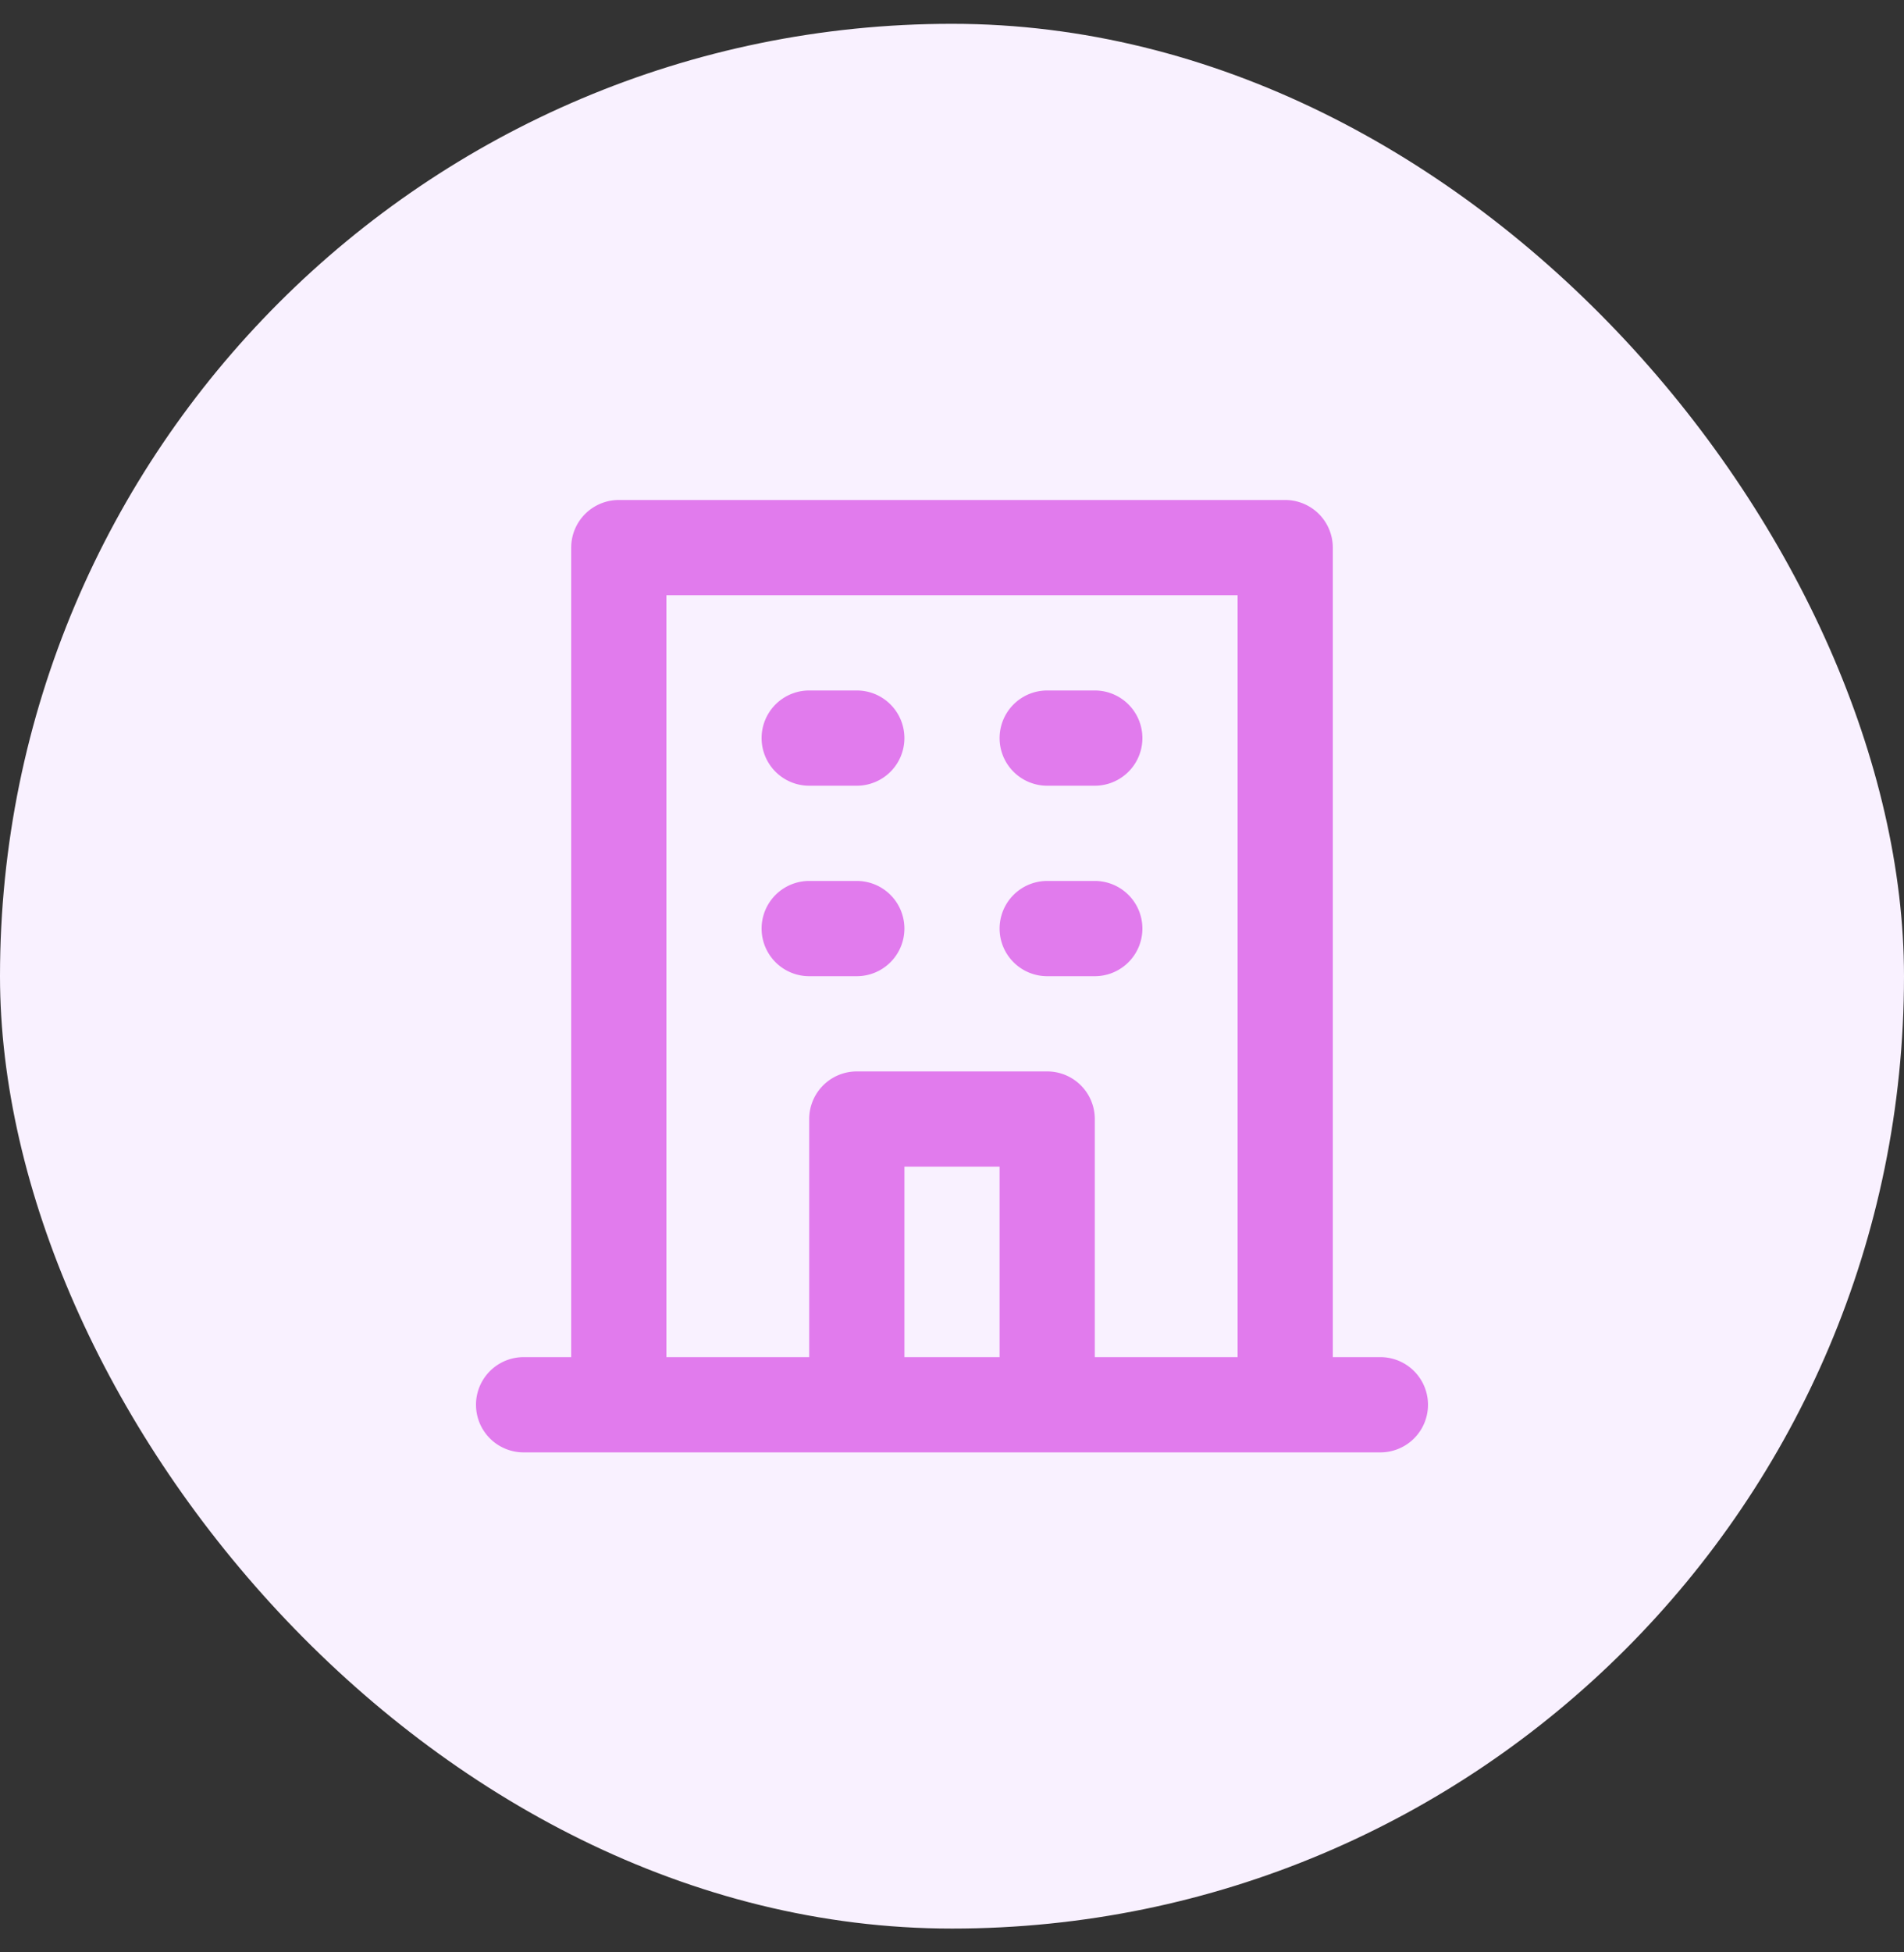
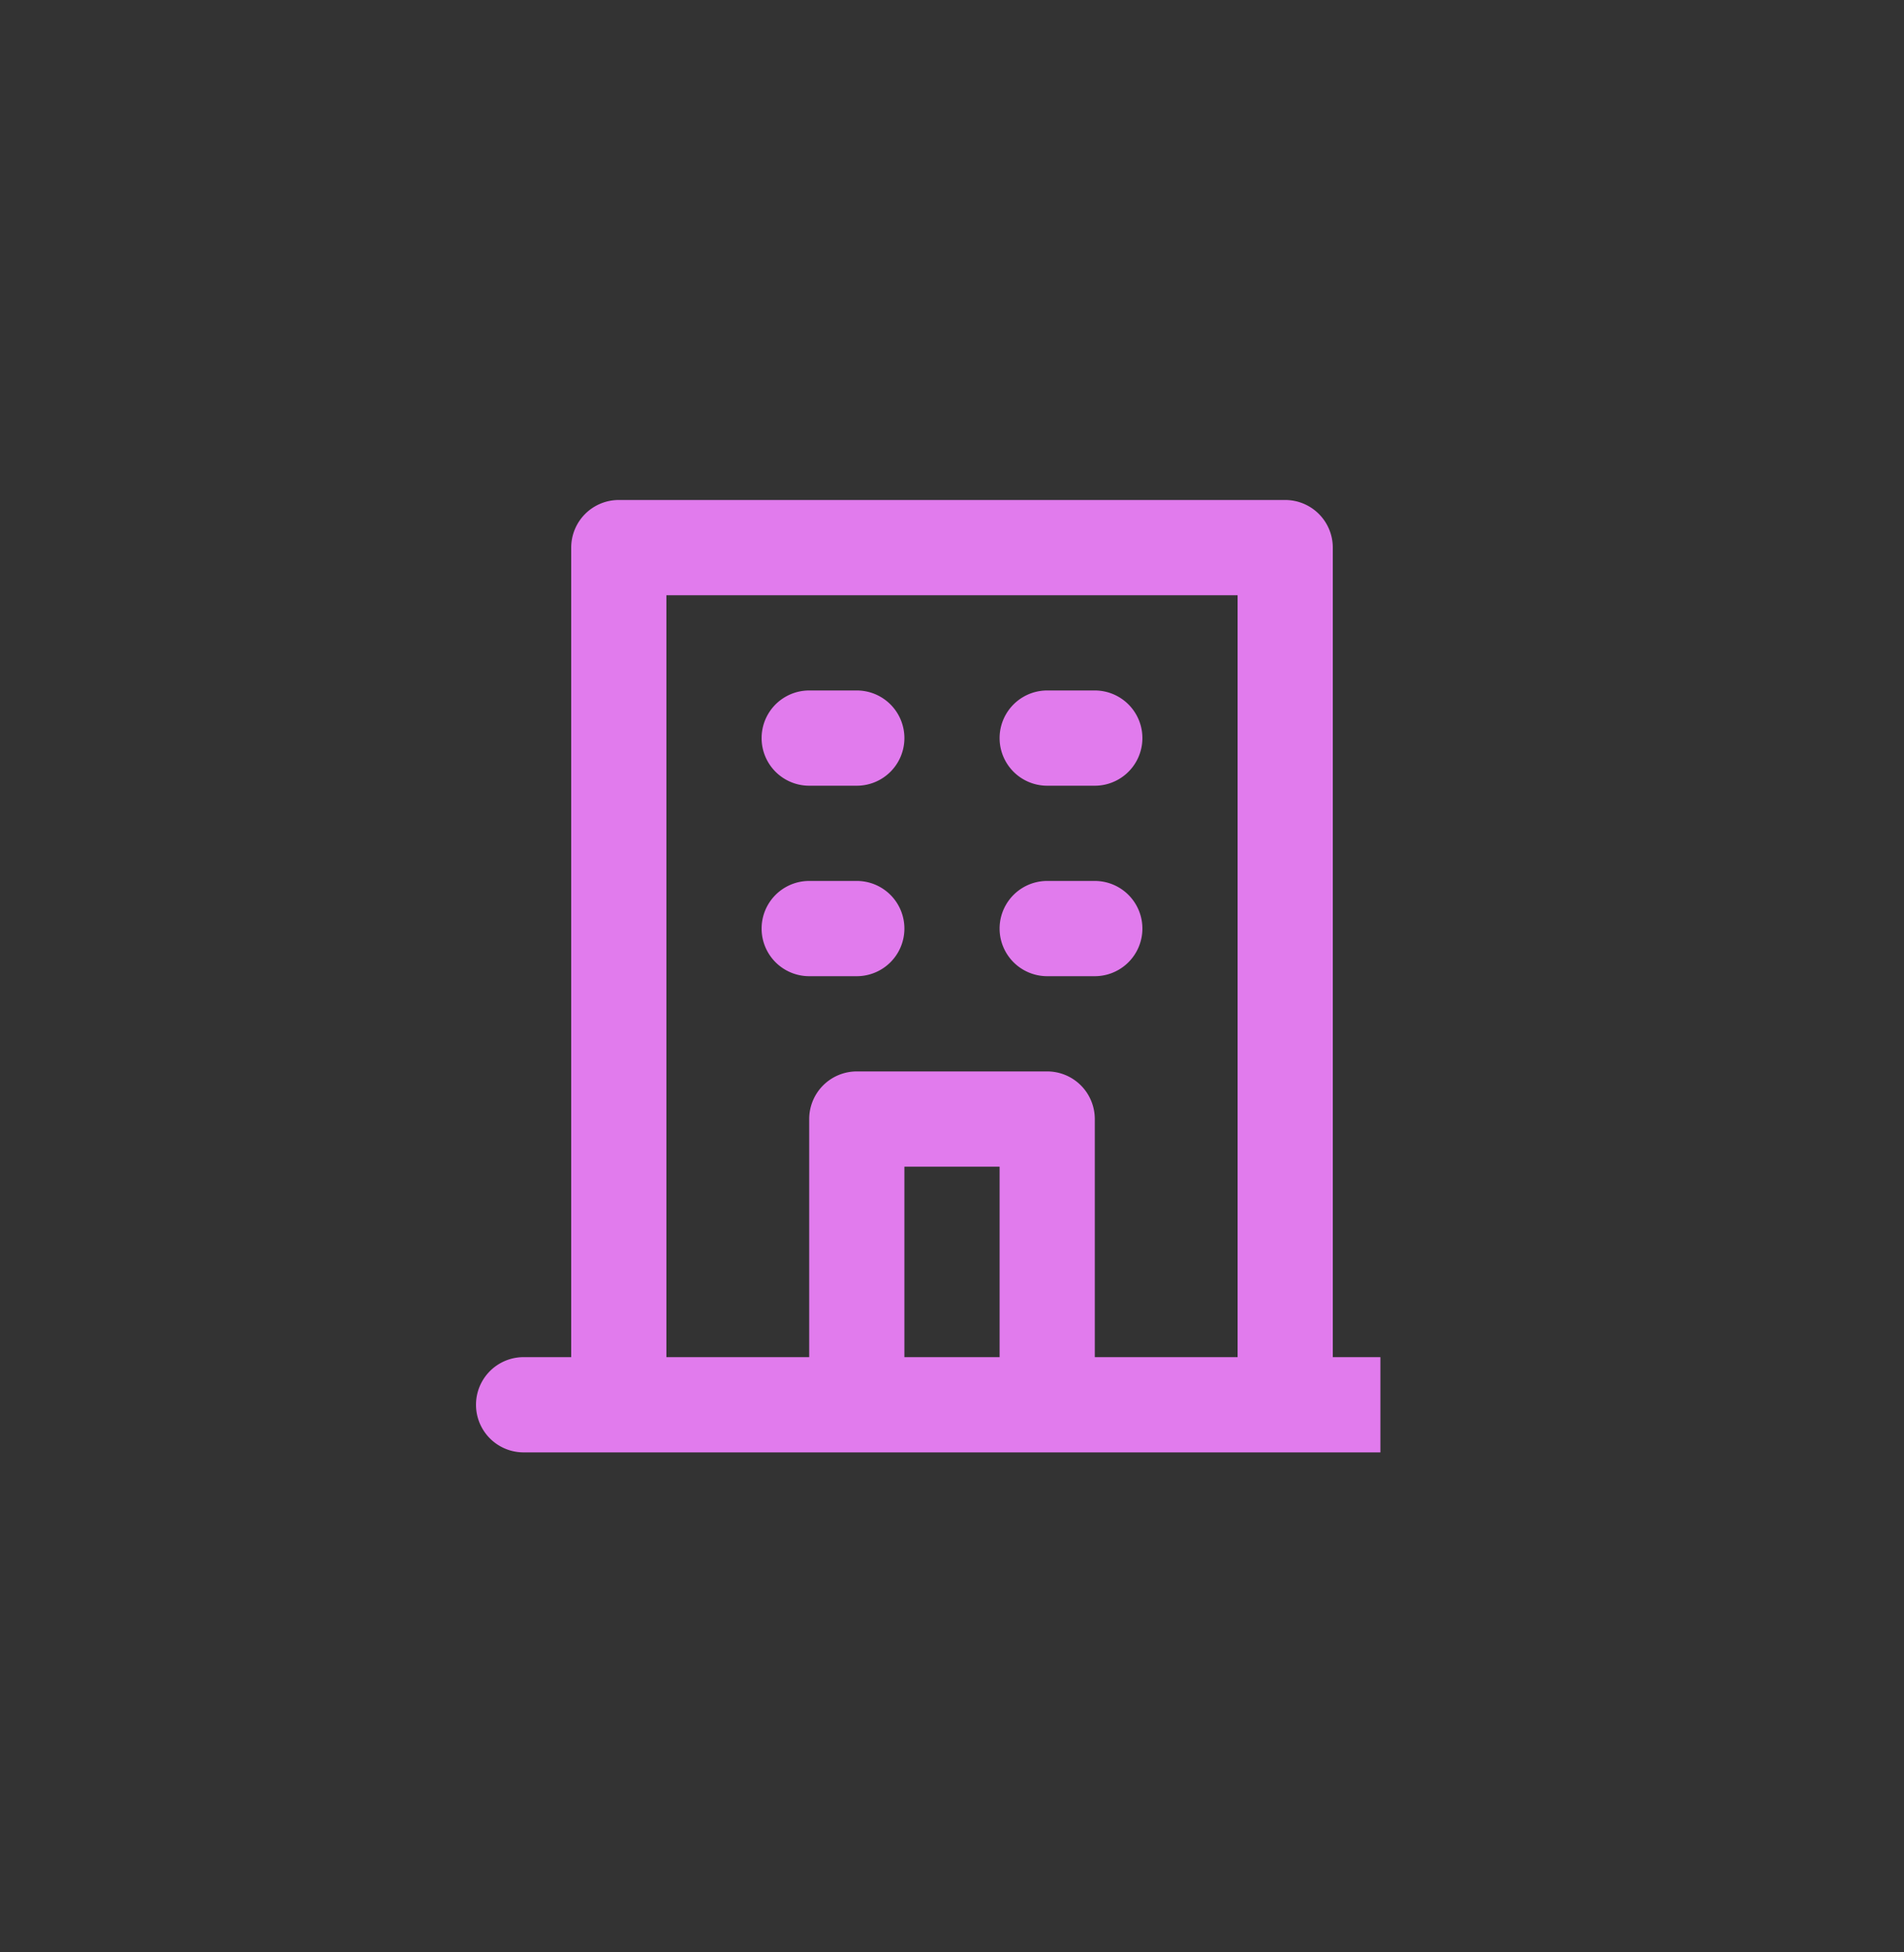
<svg xmlns="http://www.w3.org/2000/svg" width="40" height="41" fill="none">
  <rect width="100%" height="100%" fill="#333333" stroke="none" />
-   <rect y=".5" width="40" height="40" rx="20" fill="#F9F1FF" />
-   <path d="M22 16.5h1a1 1 0 000-2h-1a1 1 0 000 2zm0 4h1a1 1 0 000-2h-1a1 1 0 000 2zm-5-4h1a1 1 0 000-2h-1a1 1 0 000 2zm0 4h1a1 1 0 000-2h-1a1 1 0 000 2zm12 8h-1v-17a1 1 0 00-1-1H13a1 1 0 00-1 1v17h-1a1 1 0 000 2h18a1 1 0 000-2zm-8 0h-2v-4h2v4zm5 0h-3v-5a1 1 0 00-1-1h-4a1 1 0 00-1 1v5h-3v-16h12v16z" fill="#E17BED" />
+   <path d="M22 16.5h1a1 1 0 000-2h-1a1 1 0 000 2zm0 4h1a1 1 0 000-2h-1a1 1 0 000 2zm-5-4h1a1 1 0 000-2h-1a1 1 0 000 2zm0 4h1a1 1 0 000-2h-1a1 1 0 000 2zm12 8h-1v-17a1 1 0 00-1-1H13a1 1 0 00-1 1v17h-1a1 1 0 000 2h18zm-8 0h-2v-4h2v4zm5 0h-3v-5a1 1 0 00-1-1h-4a1 1 0 00-1 1v5h-3v-16h12v16z" fill="#E17BED" />
</svg>